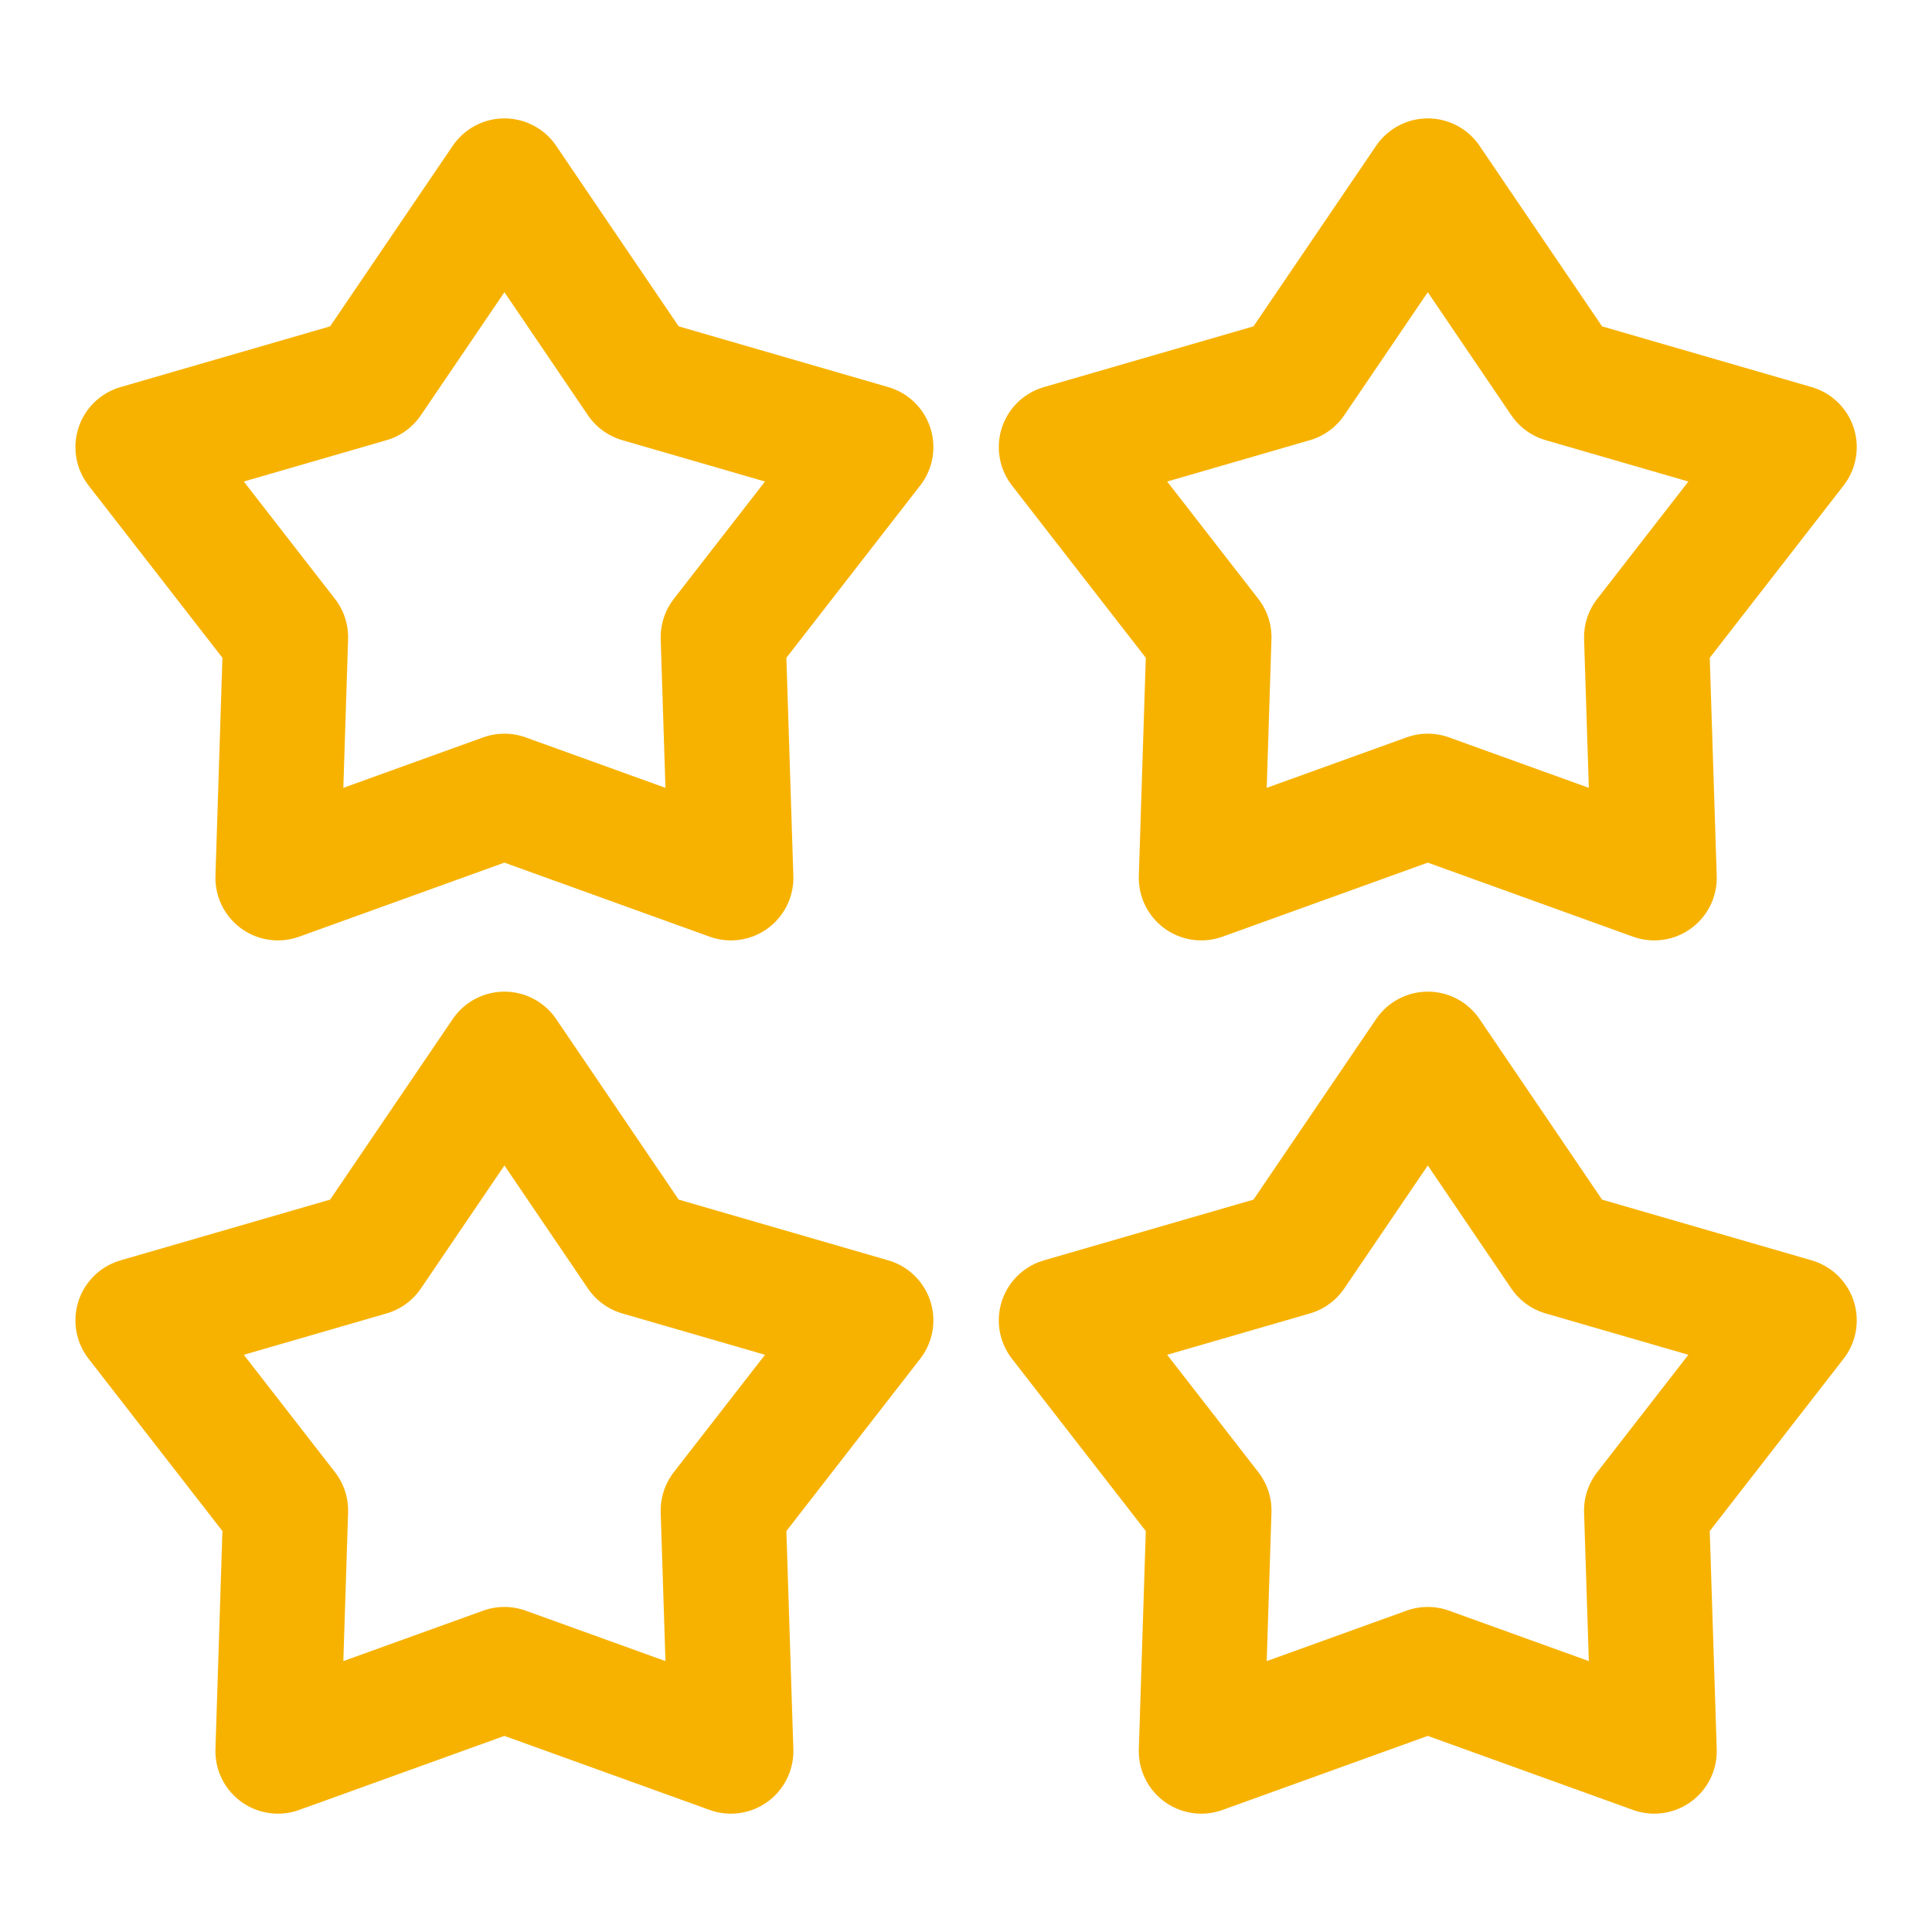
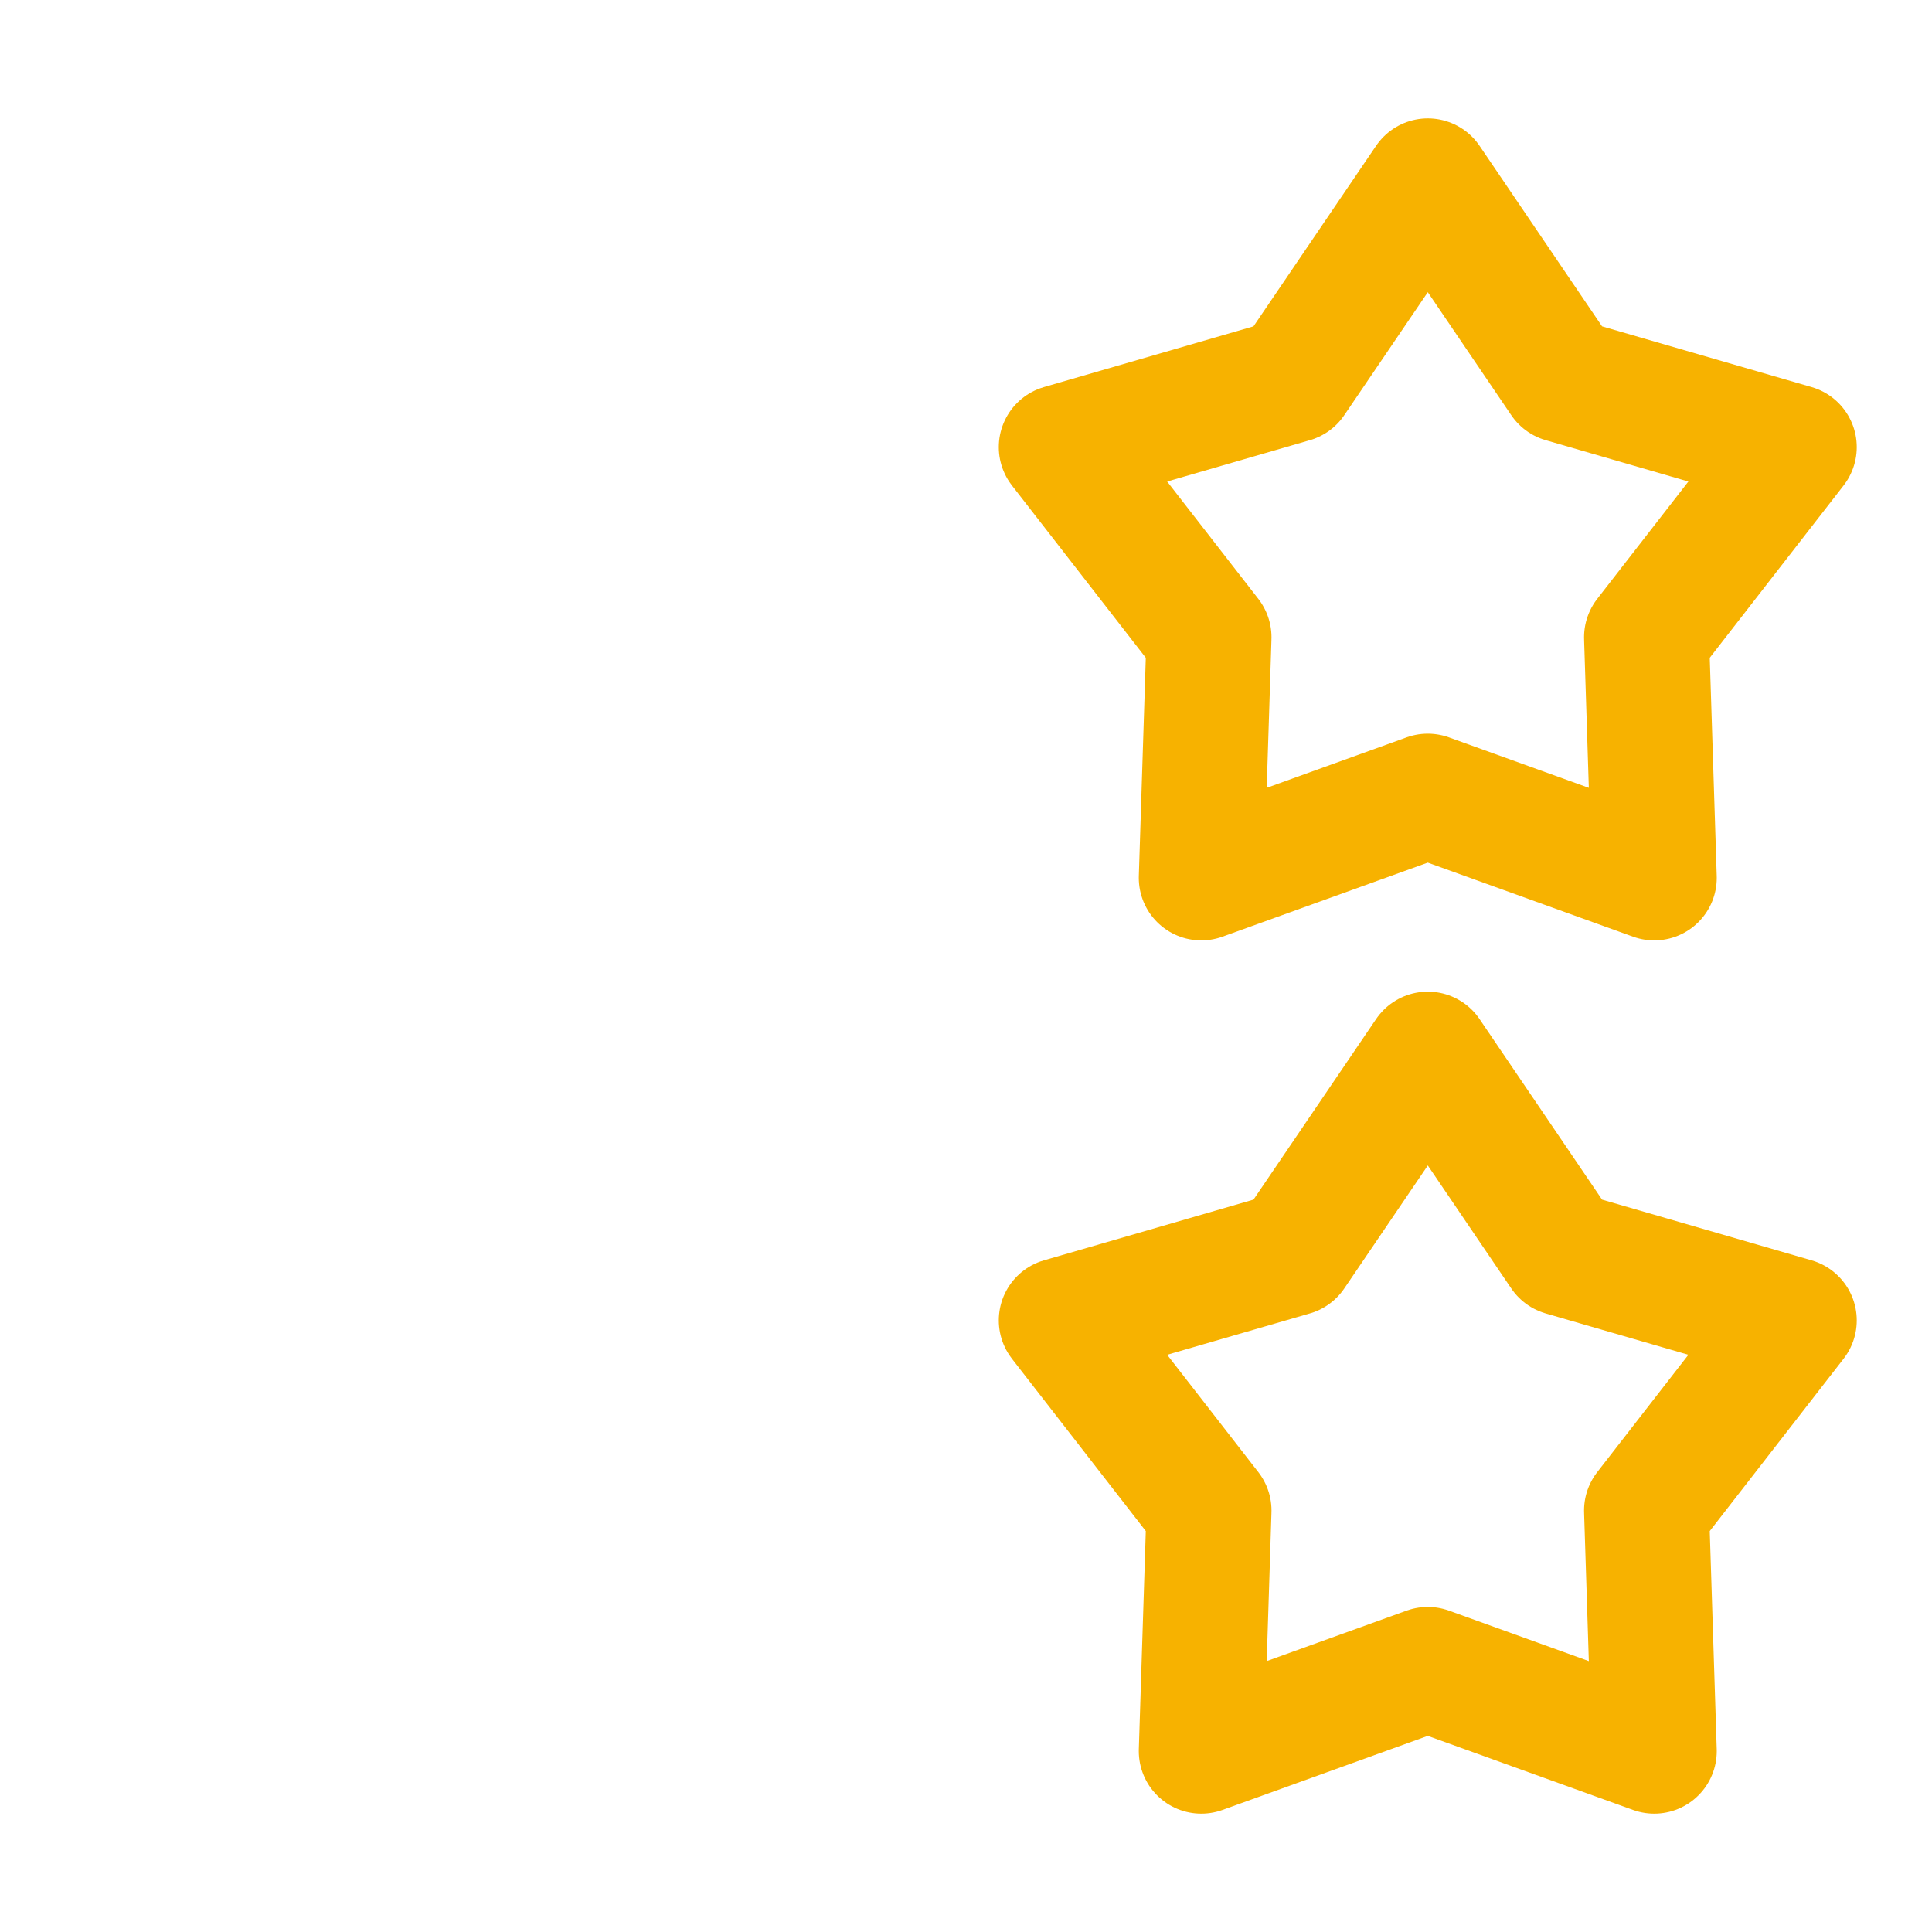
<svg xmlns="http://www.w3.org/2000/svg" xmlns:ns1="http://sodipodi.sourceforge.net/DTD/sodipodi-0.dtd" xmlns:ns2="http://www.inkscape.org/namespaces/inkscape" height="16" viewBox="0 0 16 16" width="16" version="1.1" id="svg4" ns1:docname="RJActionList.svg" ns2:version="1.2.2 (732a01da63, 2022-12-09)">
  <defs id="defs8" />
  <ns1:namedview id="namedview6" pagecolor="#505050" bordercolor="#eeeeee" borderopacity="1" ns2:showpageshadow="0" ns2:pageopacity="0" ns2:pagecheckerboard="0" ns2:deskcolor="#505050" showgrid="false" ns2:zoom="10.363534" ns2:cx="-6.368484" ns2:cy="-0.048246091" ns2:window-width="1920" ns2:window-height="1017" ns2:window-x="-8" ns2:window-y="-8" ns2:window-maximized="1" ns2:current-layer="g560" />
  <g id="g560" transform="translate(0.088,0.24)">
-     <path ns1:type="star" style="opacity:1;fill:none;stroke:#f7b200;stroke-width:2.569;stroke-linecap:round;stroke-linejoin:round;stroke-dasharray:none;stroke-opacity:1;paint-order:fill markers stroke" id="path1741" ns2:flatsided="false" ns1:sides="5" ns1:cx="-8.2018356" ns1:cy="-2.1710742" ns1:r1="7.9176526" ns1:r2="4.7268386" ns1:arg1="-1.5707963" ns1:arg2="-0.9424778" ns2:rounded="0" ns2:randomized="0" d="m -8.202,-10.089 2.778,4.094 4.752,1.377 -3.035,3.907 0.158,4.945 -4.654,-1.679 -4.654,1.679 0.158,-4.945 -3.035,-3.907 4.752,-1.377 z" ns2:transform-center-y="-0.30481267" transform="matrix(0.403,0,0,0.403,7.395,5.324)" />
    <path ns1:type="star" style="opacity:1;fill:none;stroke:#f7b200;stroke-width:2.569;stroke-linecap:round;stroke-linejoin:round;stroke-dasharray:none;stroke-opacity:1;paint-order:fill markers stroke" id="path546" ns2:flatsided="false" ns1:sides="5" ns1:cx="-8.2018356" ns1:cy="-2.1710742" ns1:r1="7.9176526" ns1:r2="4.7268386" ns1:arg1="-1.5707963" ns1:arg2="-0.9424778" ns2:rounded="0" ns2:randomized="0" d="m -8.202,-10.089 2.778,4.094 4.752,1.377 -3.035,3.907 0.158,4.945 -4.654,-1.679 -4.654,1.679 0.158,-4.945 -3.035,-3.907 4.752,-1.377 z" ns2:transform-center-y="-0.30481267" transform="matrix(0.403,0,0,0.403,15.042,5.324)" />
-     <path ns1:type="star" style="opacity:1;fill:none;stroke:#f7b200;stroke-width:2.569;stroke-linecap:round;stroke-linejoin:round;stroke-dasharray:none;stroke-opacity:1;paint-order:fill markers stroke" id="path552" ns2:flatsided="false" ns1:sides="5" ns1:cx="-8.2018356" ns1:cy="-2.1710742" ns1:r1="7.9176526" ns1:r2="4.7268386" ns1:arg1="-1.5707963" ns1:arg2="-0.9424778" ns2:rounded="0" ns2:randomized="0" d="m -8.202,-10.089 2.778,4.094 4.752,1.377 -3.035,3.907 0.158,4.945 -4.654,-1.679 -4.654,1.679 0.158,-4.945 -3.035,-3.907 4.752,-1.377 z" ns2:transform-center-y="-0.30481267" transform="matrix(0.403,0,0,0.403,7.395,12.556)" />
    <path ns1:type="star" style="opacity:1;fill:none;stroke:#f7b200;stroke-width:2.569;stroke-linecap:round;stroke-linejoin:round;stroke-dasharray:none;stroke-opacity:1;paint-order:fill markers stroke" id="path554" ns2:flatsided="false" ns1:sides="5" ns1:cx="-8.2018356" ns1:cy="-2.1710742" ns1:r1="7.9176526" ns1:r2="4.7268386" ns1:arg1="-1.5707963" ns1:arg2="-0.9424778" ns2:rounded="0" ns2:randomized="0" d="m -8.202,-10.089 2.778,4.094 4.752,1.377 -3.035,3.907 0.158,4.945 -4.654,-1.679 -4.654,1.679 0.158,-4.945 -3.035,-3.907 4.752,-1.377 z" ns2:transform-center-y="-0.30481267" transform="matrix(0.403,0,0,0.403,15.042,12.556)" />
  </g>
</svg>